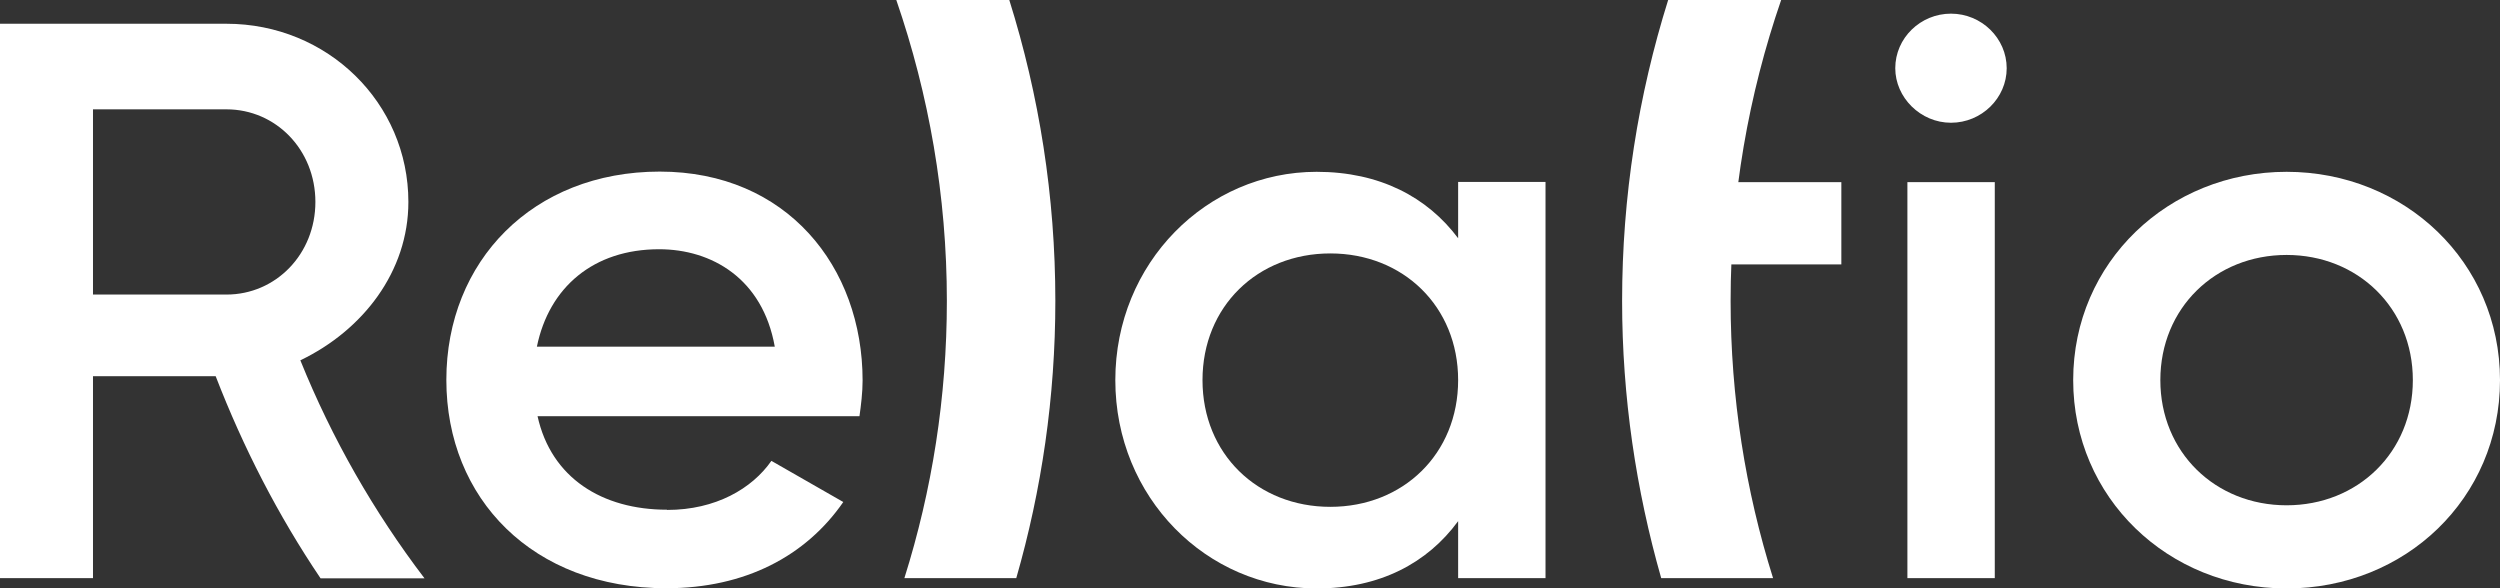
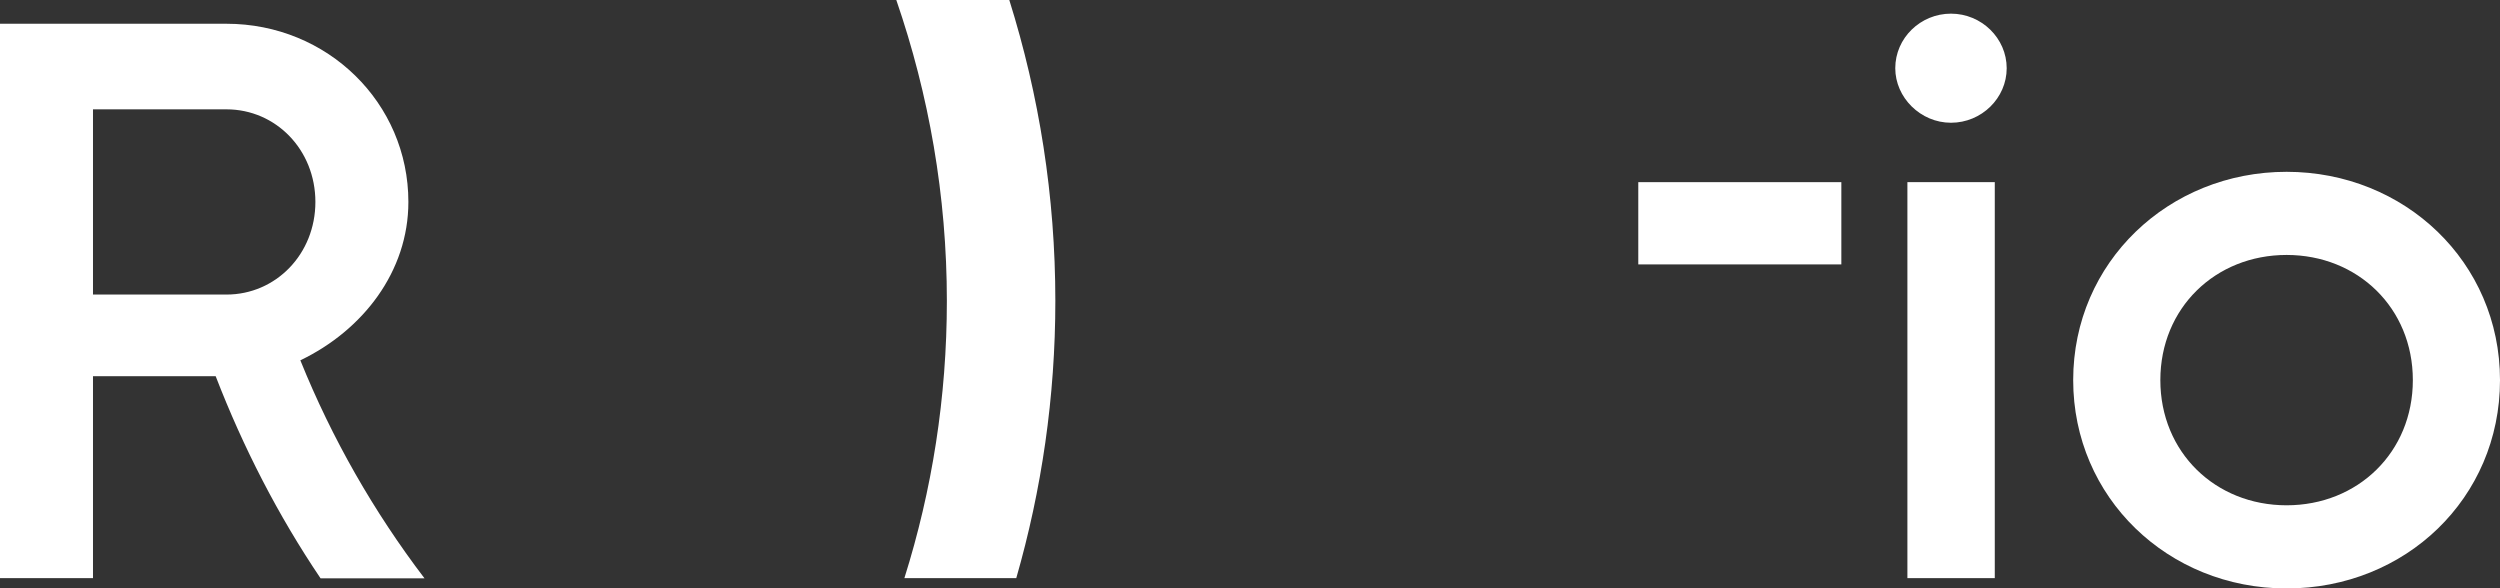
<svg xmlns="http://www.w3.org/2000/svg" width="102" height="24" viewBox="0 0 102 24" fill="none">
  <rect x="0" y="0" width="102" height="24" fill="#333333" stroke="none" />
  <g clip-path="url(#clip0_123_2853)">
    <path d="M77.327 2.783C77.327 1.553 78.354 0.557 79.6 0.557C80.847 0.557 81.873 1.562 81.873 2.783C81.873 4.003 80.847 5.008 79.6 5.008C78.354 5.008 77.327 3.976 77.327 2.783ZM77.822 7.432H81.387V23.587H77.822V7.432Z" fill="white" />
    <path d="M41.179 0H36.569C37.898 3.859 38.632 7.988 38.632 12.278C38.632 16.209 38.027 20.006 36.899 23.587H41.464C42.499 19.988 43.058 16.2 43.058 12.278C43.058 8.006 42.398 3.886 41.179 0Z" fill="white" />
    <path d="M84.586 15.509C84.586 10.699 88.481 7.01 93.293 7.01C98.105 7.01 102 10.69 102 15.509C102 20.329 98.141 24.009 93.293 24.009C88.445 24.009 84.586 20.293 84.586 15.509ZM98.444 15.509C98.444 12.566 96.198 10.402 93.293 10.402C90.388 10.402 88.142 12.566 88.142 15.509C88.142 18.453 90.388 20.616 93.293 20.616C96.198 20.616 98.444 18.453 98.444 15.509Z" fill="white" />
-     <path d="M27.221 20.805C29.2 20.805 30.685 19.934 31.473 18.803L34.406 20.482C32.885 22.681 30.41 24 27.184 24C21.74 24 18.211 20.347 18.211 15.501C18.211 10.654 21.74 7.001 26.918 7.001C32.097 7.001 35.194 10.878 35.194 15.527C35.194 16.012 35.13 16.533 35.066 16.982H21.932C22.491 19.504 24.572 20.796 27.212 20.796L27.221 20.805ZM31.611 14.145C31.116 11.363 29.035 10.169 26.891 10.169C24.215 10.169 22.4 11.722 21.905 14.145H31.602H31.611Z" fill="white" />
-     <path d="M68.061 0C66.842 3.886 66.182 8.006 66.182 12.278C66.182 16.2 66.751 19.988 67.777 23.587H72.341C71.214 20.006 70.609 16.209 70.609 12.278C70.609 7.988 71.342 3.859 72.671 0L68.061 0Z" fill="white" />
-     <path d="M75.127 7.432H66.842V10.788H75.127V7.432Z" fill="white" />
-     <path d="M63.057 7.432V23.587H59.492V21.263C58.236 22.977 56.293 24.009 53.718 24.009C49.227 24.009 45.505 20.293 45.505 15.509C45.505 10.726 49.236 7.01 53.718 7.01C56.293 7.01 58.236 8.042 59.492 9.72V7.423H63.057V7.432ZM59.492 15.509C59.492 12.503 57.246 10.34 54.277 10.34C51.307 10.34 49.062 12.503 49.062 15.509C49.062 18.516 51.307 20.679 54.277 20.679C57.246 20.679 59.492 18.516 59.492 15.509Z" fill="white" />
+     <path d="M75.127 7.432H66.842V10.788H75.127V7.432" fill="white" />
    <path d="M17.313 23.587C15.251 20.877 13.546 17.897 12.254 14.701C14.811 13.472 16.662 11.075 16.662 8.239C16.662 4.2 13.363 0.969 9.239 0.969H0V23.587H3.794V15.348H8.285C8.405 15.348 8.588 15.348 8.799 15.348C9.926 18.265 11.347 21.029 13.079 23.596H17.322L17.313 23.587ZM3.794 4.461H9.239C11.255 4.461 12.868 6.112 12.868 8.239C12.868 10.366 11.255 12.018 9.239 12.018H3.794V4.461Z" fill="white" />
  </g>
  <defs>
    <clipPath id="clip0_123_2853">
      <rect width="102" height="24" fill="white" />
    </clipPath>
  </defs>
</svg>